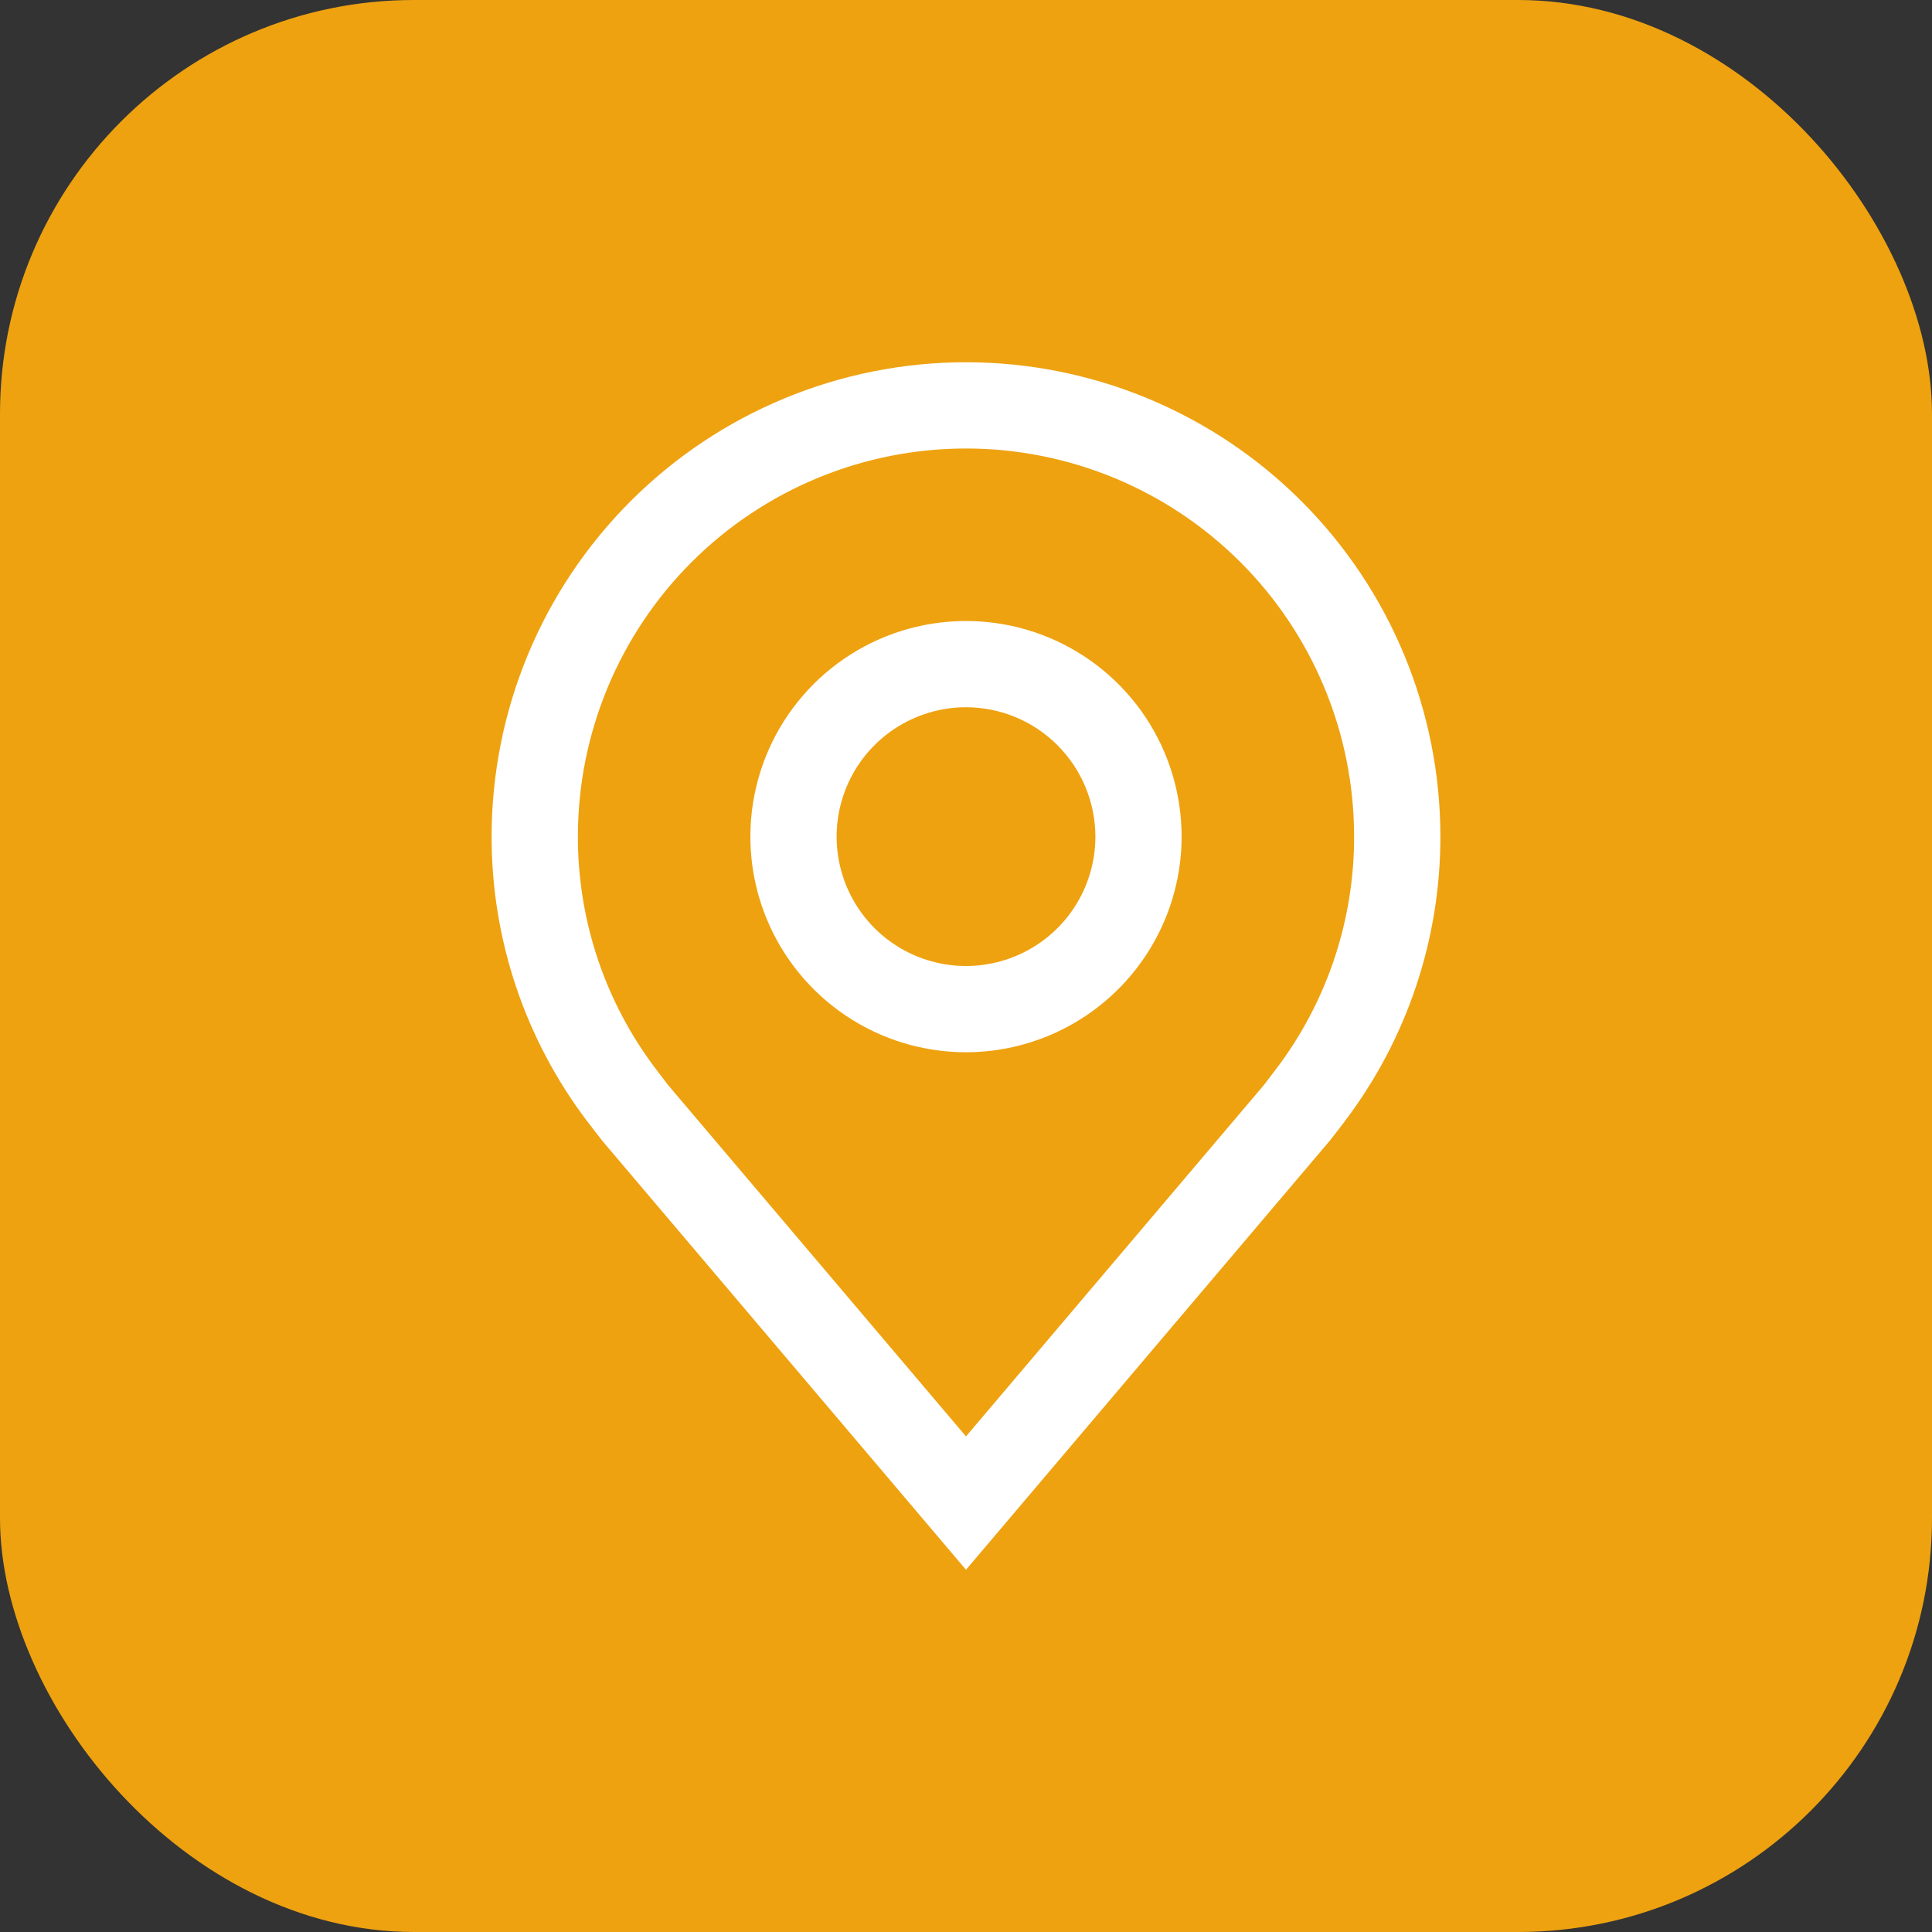
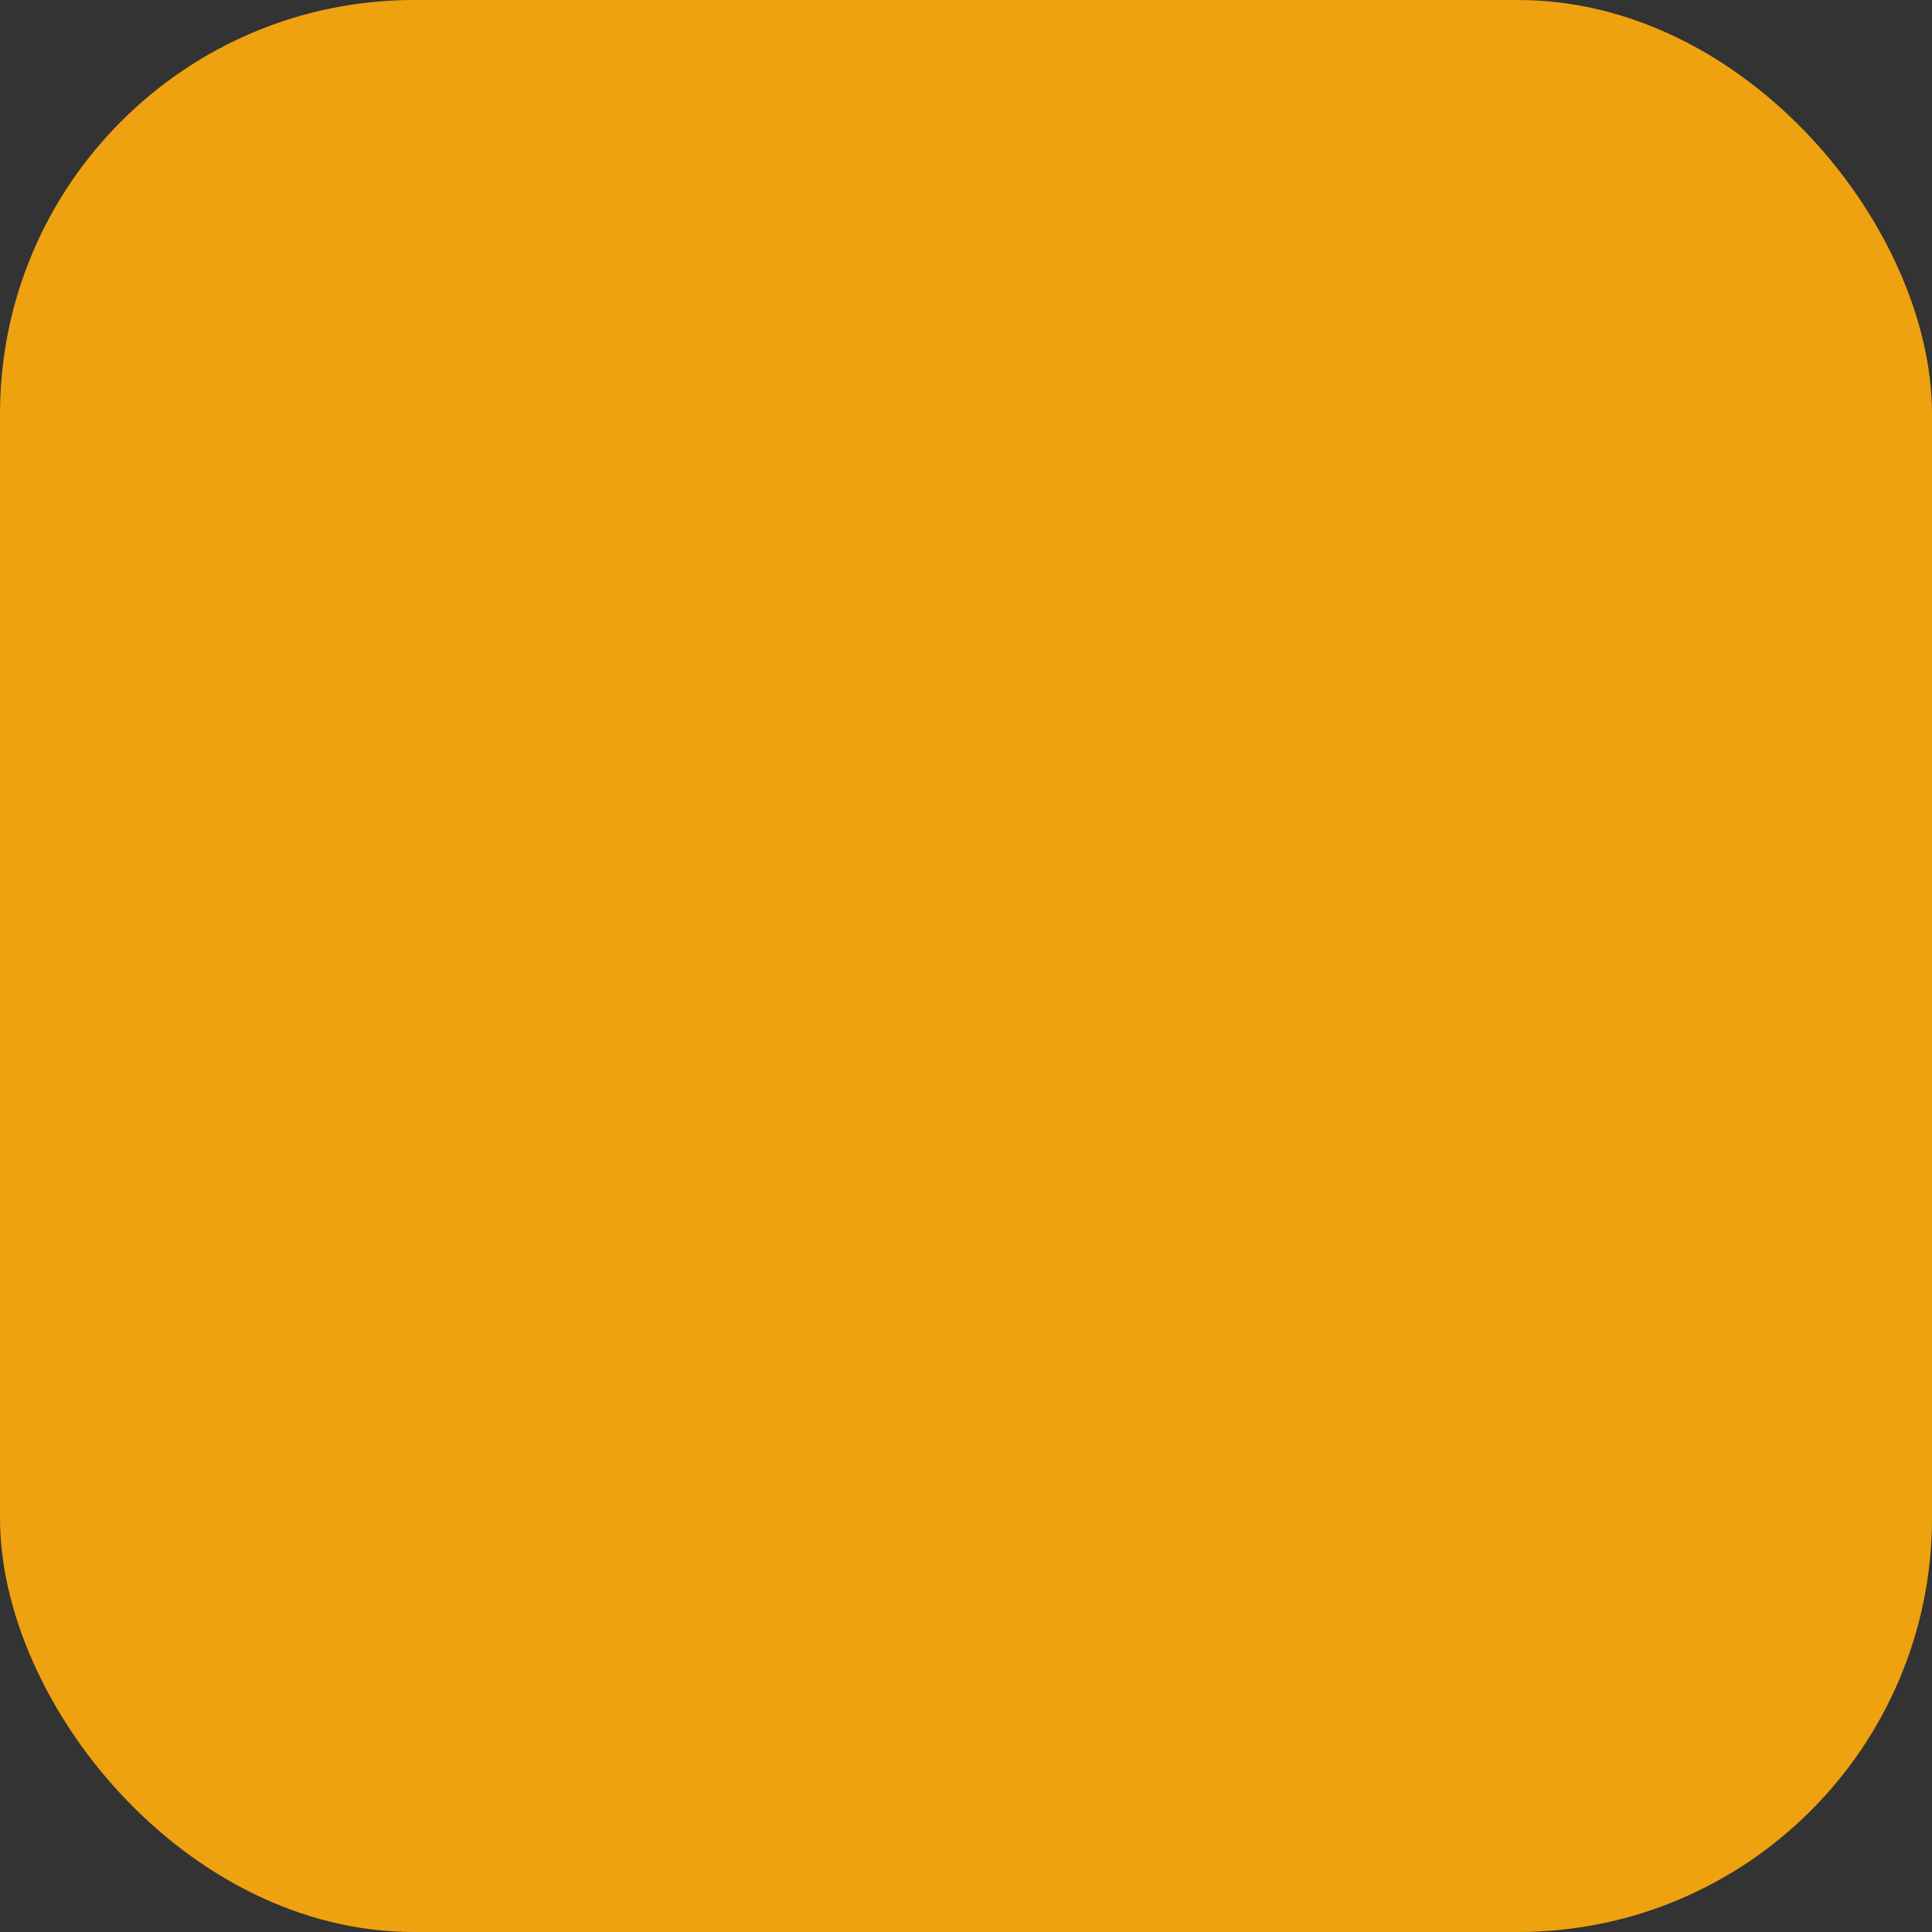
<svg xmlns="http://www.w3.org/2000/svg" width="70" height="70" viewBox="0 0 70 70" fill="none">
  <rect x="0" y="0" width="70" height="70" fill="#333333" stroke="none" />
  <rect width="70" height="70" rx="15" fill="#EEA210" />
-   <path d="M35 38.125C33.455 38.125 31.944 37.667 30.66 36.808C29.375 35.95 28.373 34.73 27.782 33.302C27.191 31.875 27.036 30.304 27.338 28.788C27.639 27.273 28.383 25.881 29.476 24.788C30.568 23.696 31.96 22.952 33.476 22.65C34.991 22.349 36.562 22.503 37.99 23.095C39.417 23.686 40.637 24.687 41.496 25.972C42.354 27.257 42.812 28.767 42.812 30.312C42.81 32.384 41.986 34.369 40.522 35.834C39.057 37.299 37.071 38.123 35 38.125ZM35 25.625C34.073 25.625 33.167 25.9 32.396 26.415C31.625 26.93 31.024 27.662 30.669 28.519C30.314 29.375 30.222 30.318 30.403 31.227C30.583 32.136 31.03 32.971 31.685 33.627C32.341 34.283 33.176 34.729 34.086 34.91C34.995 35.091 35.937 34.998 36.794 34.643C37.65 34.288 38.383 33.688 38.898 32.917C39.413 32.146 39.688 31.24 39.688 30.312C39.686 29.07 39.192 27.878 38.313 26.999C37.434 26.12 36.243 25.626 35 25.625Z" fill="white" />
-   <path d="M35 56.875L21.819 41.33C21.636 41.096 21.454 40.861 21.275 40.625C19.025 37.658 17.808 34.036 17.812 30.312C17.812 25.754 19.623 21.382 22.847 18.159C26.07 14.936 30.442 13.125 35 13.125C39.558 13.125 43.93 14.936 47.153 18.159C50.377 21.382 52.188 25.754 52.188 30.312C52.191 34.034 50.975 37.655 48.727 40.62L48.725 40.625C48.725 40.625 48.256 41.241 48.186 41.323L35 56.875ZM23.77 38.742C23.77 38.742 24.134 39.223 24.217 39.327L35 52.044L45.797 39.309C45.866 39.223 46.231 38.739 46.233 38.737C48.072 36.314 49.066 33.355 49.062 30.312C49.062 26.583 47.581 23.006 44.944 20.369C42.306 17.732 38.73 16.25 35 16.25C31.27 16.25 27.694 17.732 25.056 20.369C22.419 23.006 20.938 26.583 20.938 30.312C20.934 33.357 21.929 36.318 23.77 38.742Z" fill="white" />
</svg>